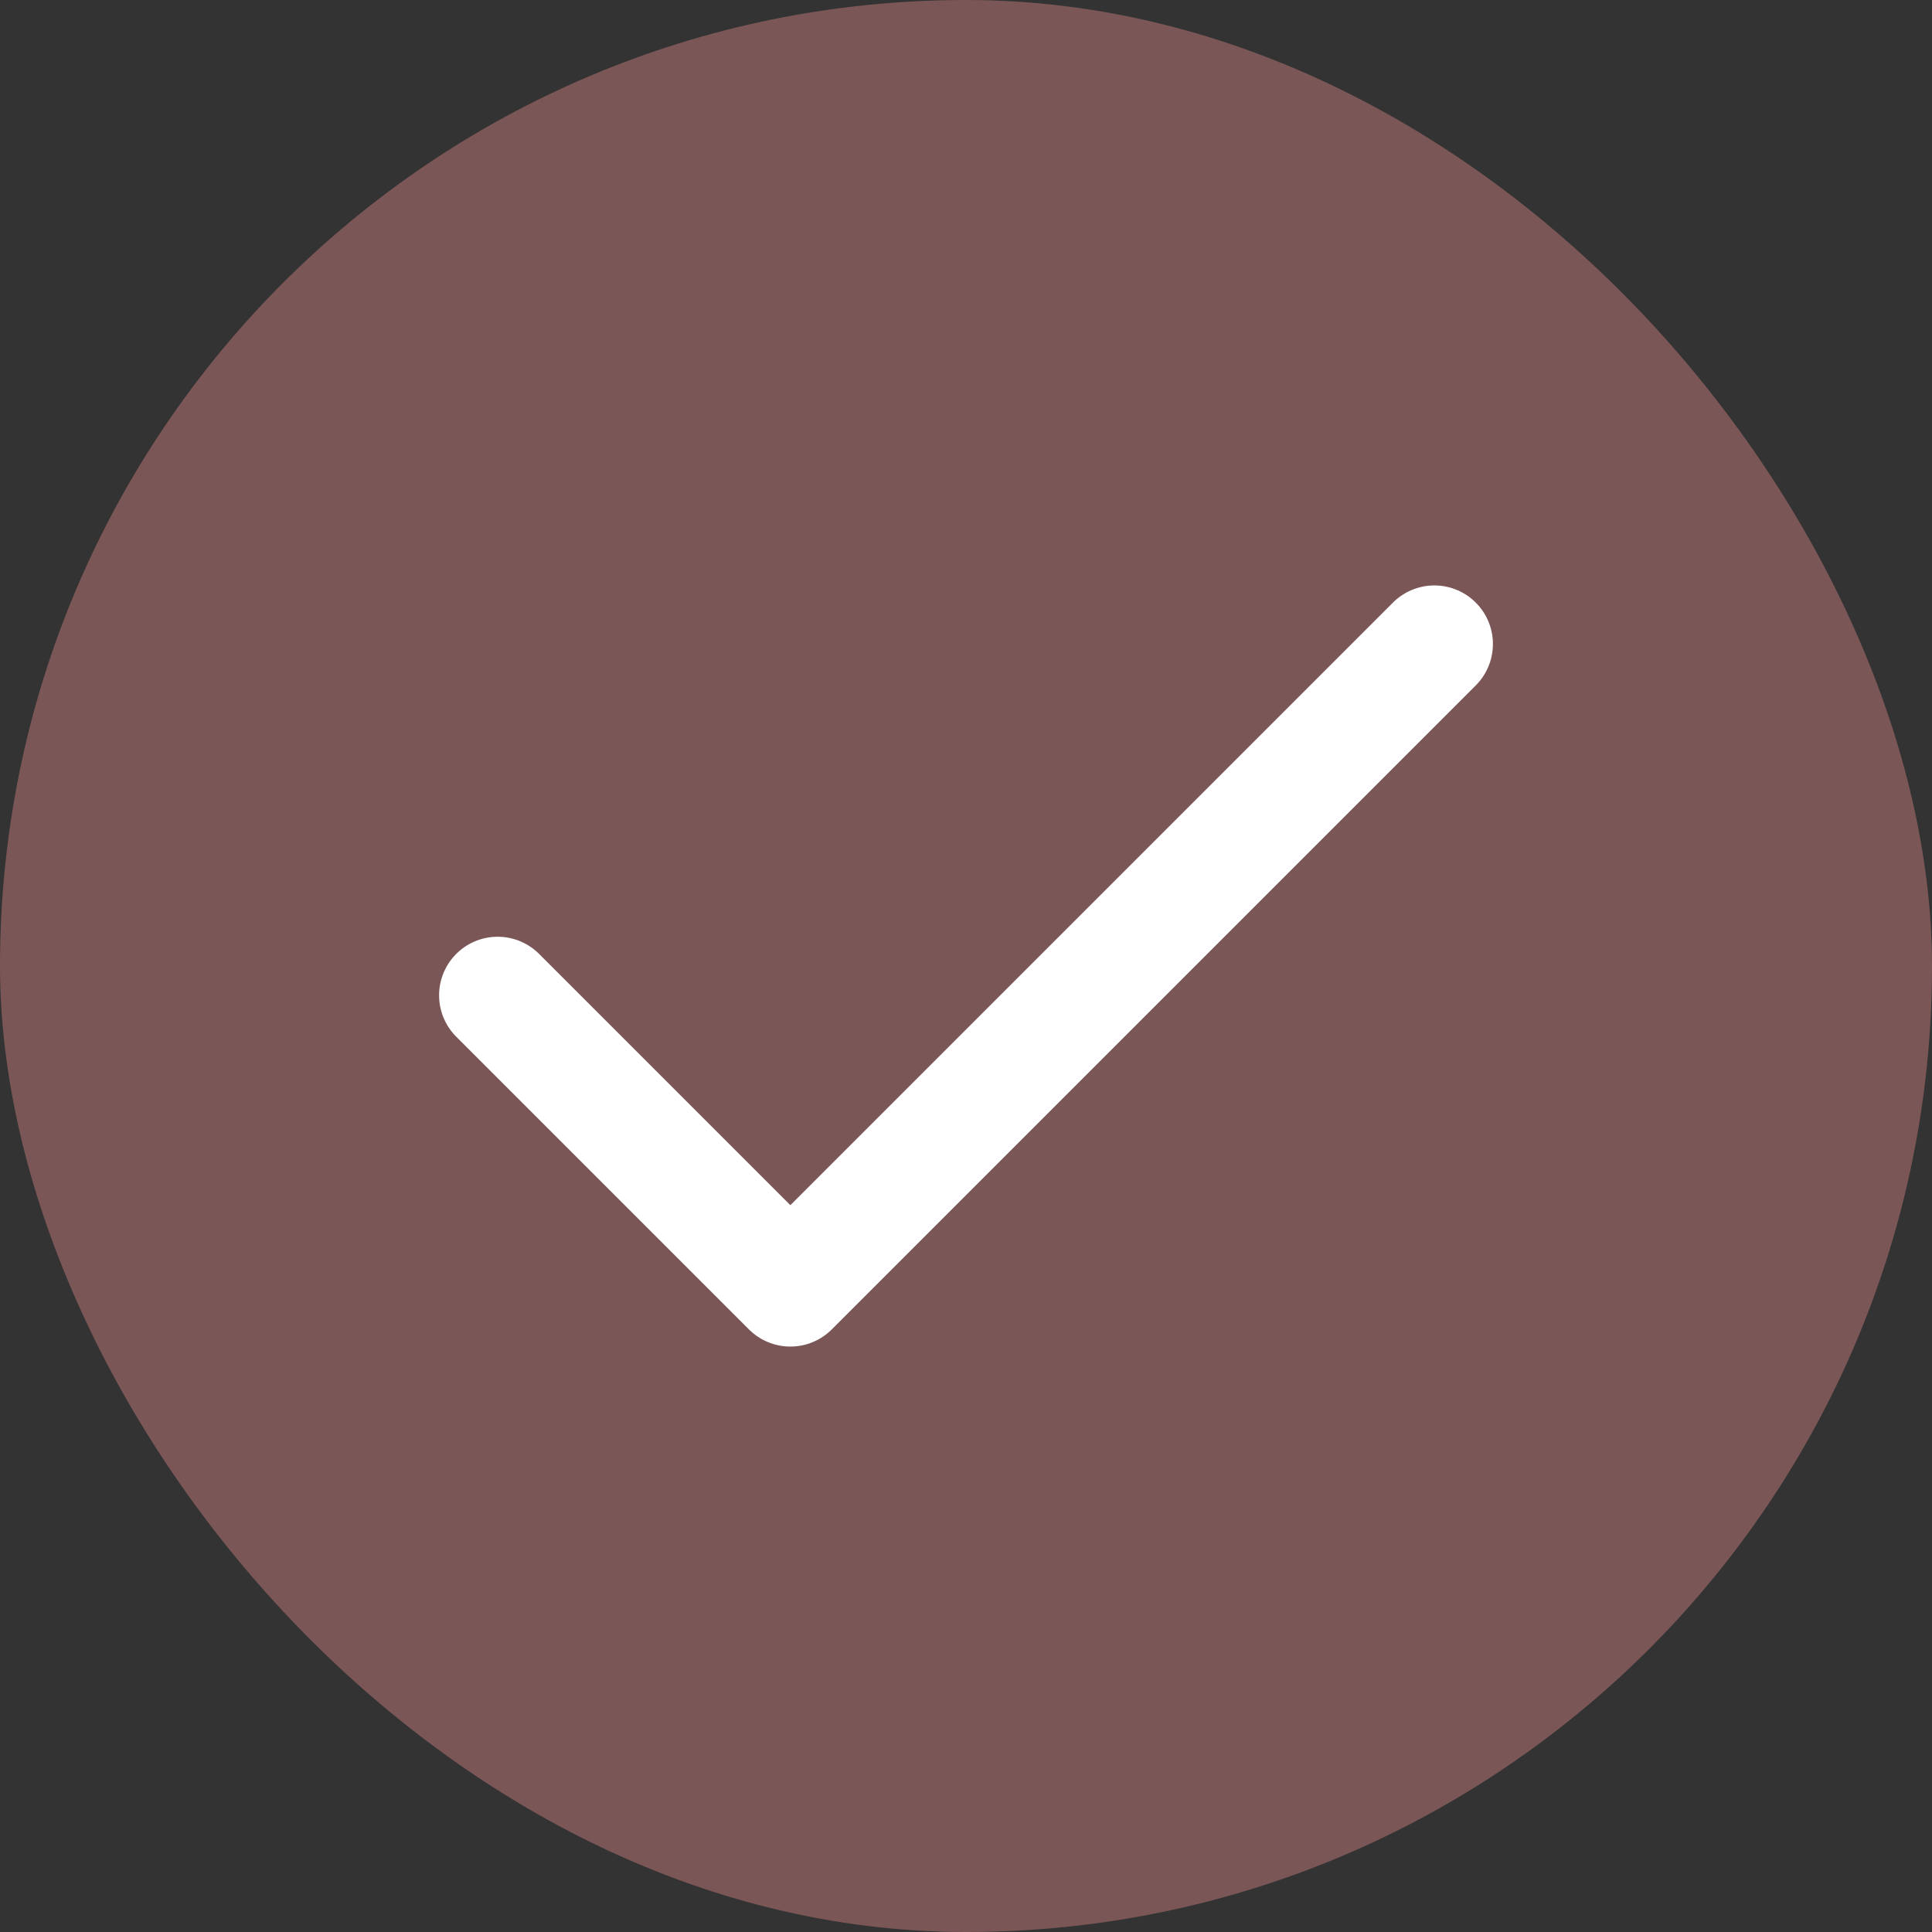
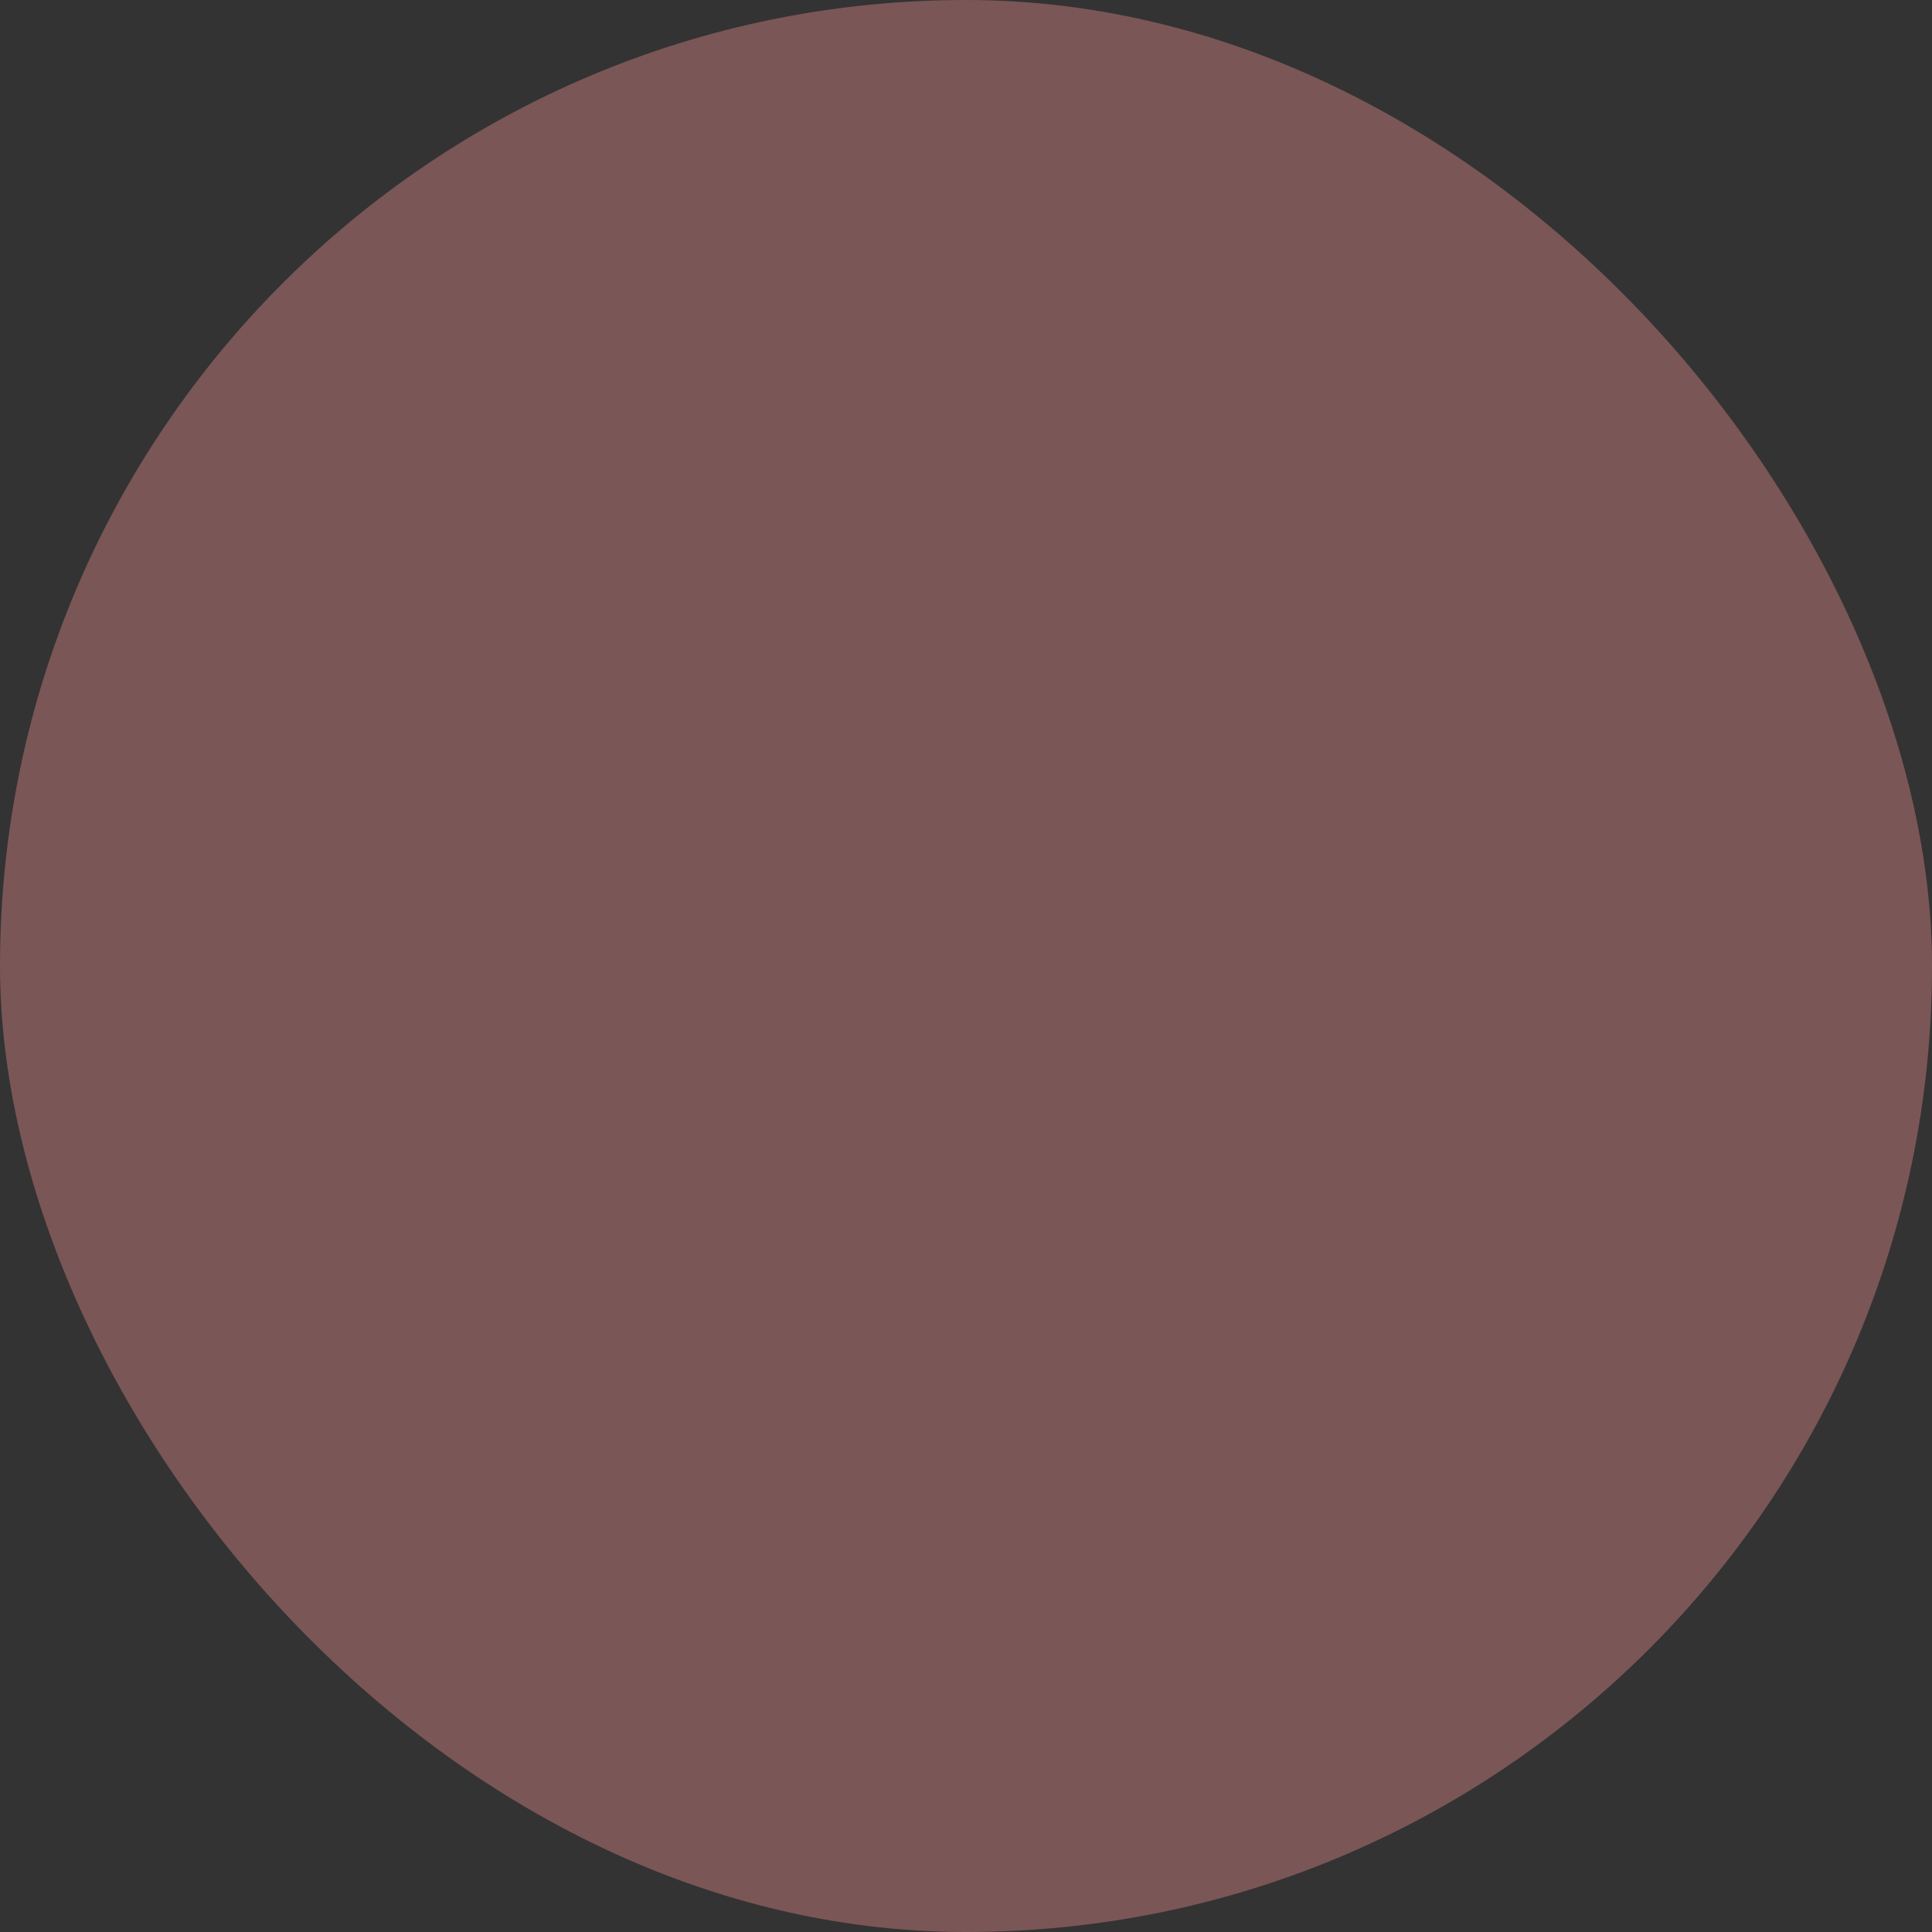
<svg xmlns="http://www.w3.org/2000/svg" width="24" height="24" viewBox="0 0 24 24" fill="none">
  <rect x="0" y="0" width="24" height="24" fill="#333333" stroke="none" />
  <rect width="24" height="24" rx="12" fill="#7B5656" />
-   <path d="M17.818 8L9.818 16L6.182 12.364" stroke="white" stroke-width="1.455" stroke-linecap="round" stroke-linejoin="round" />
</svg>